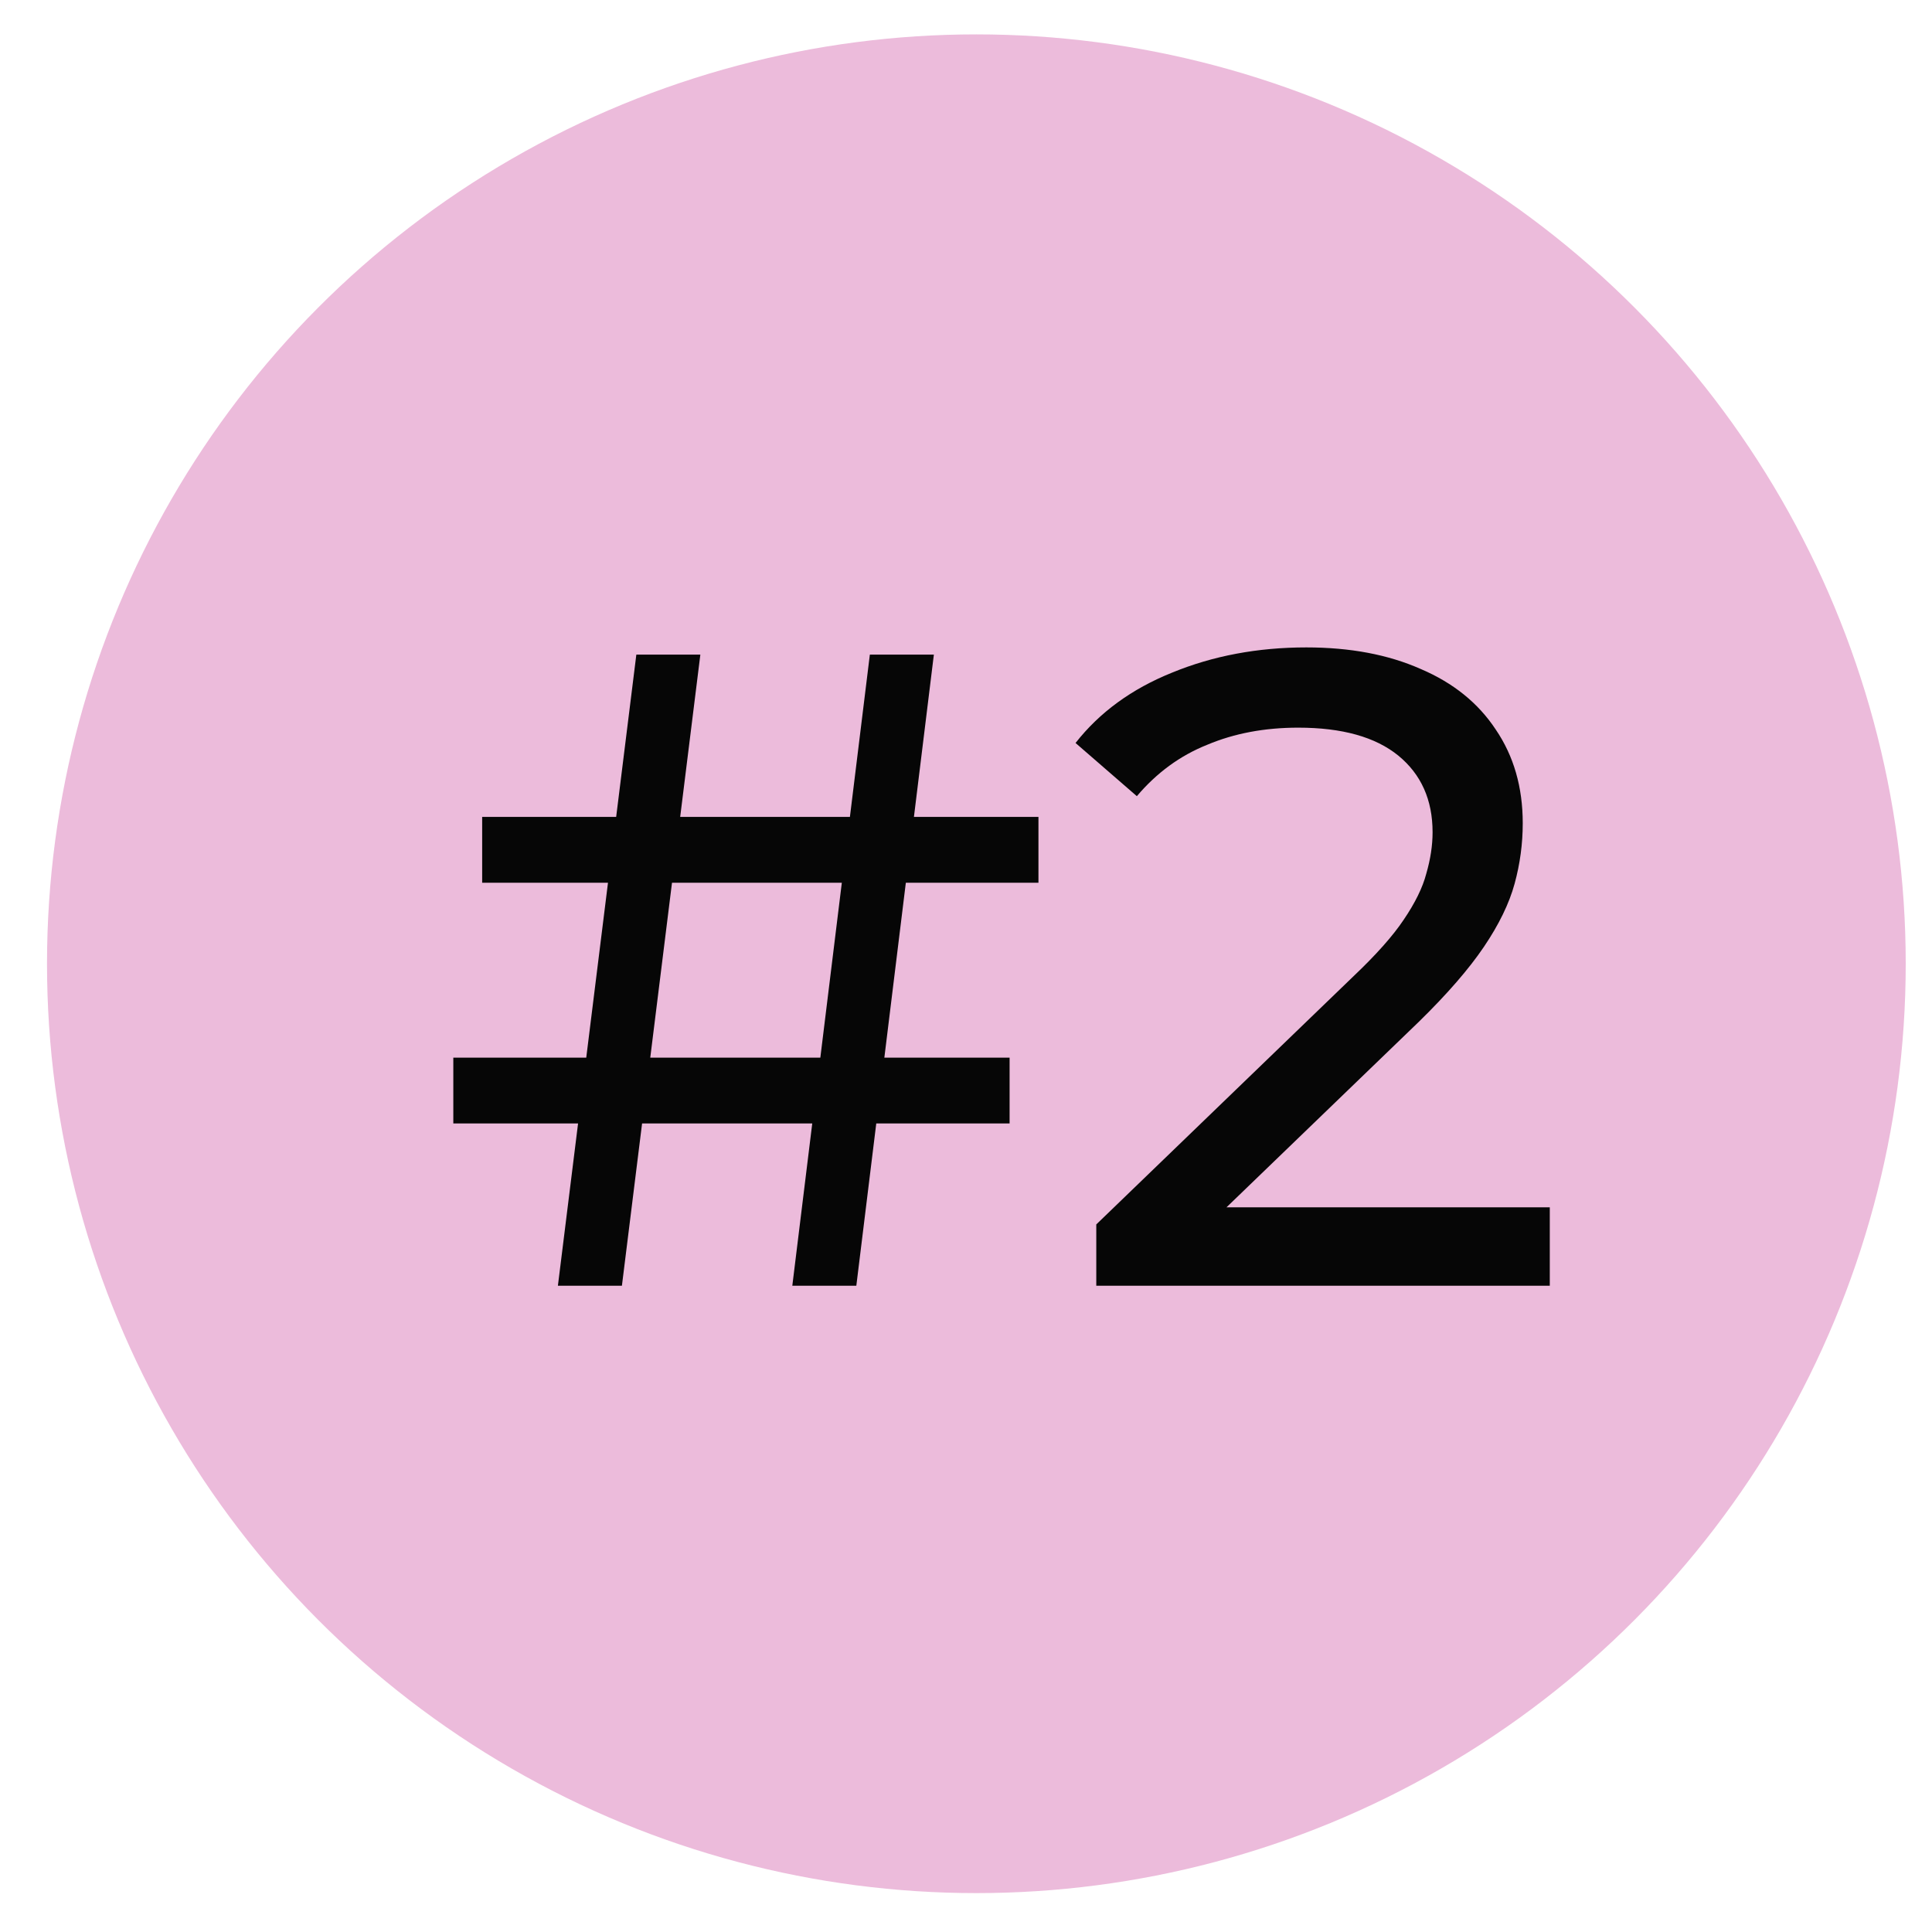
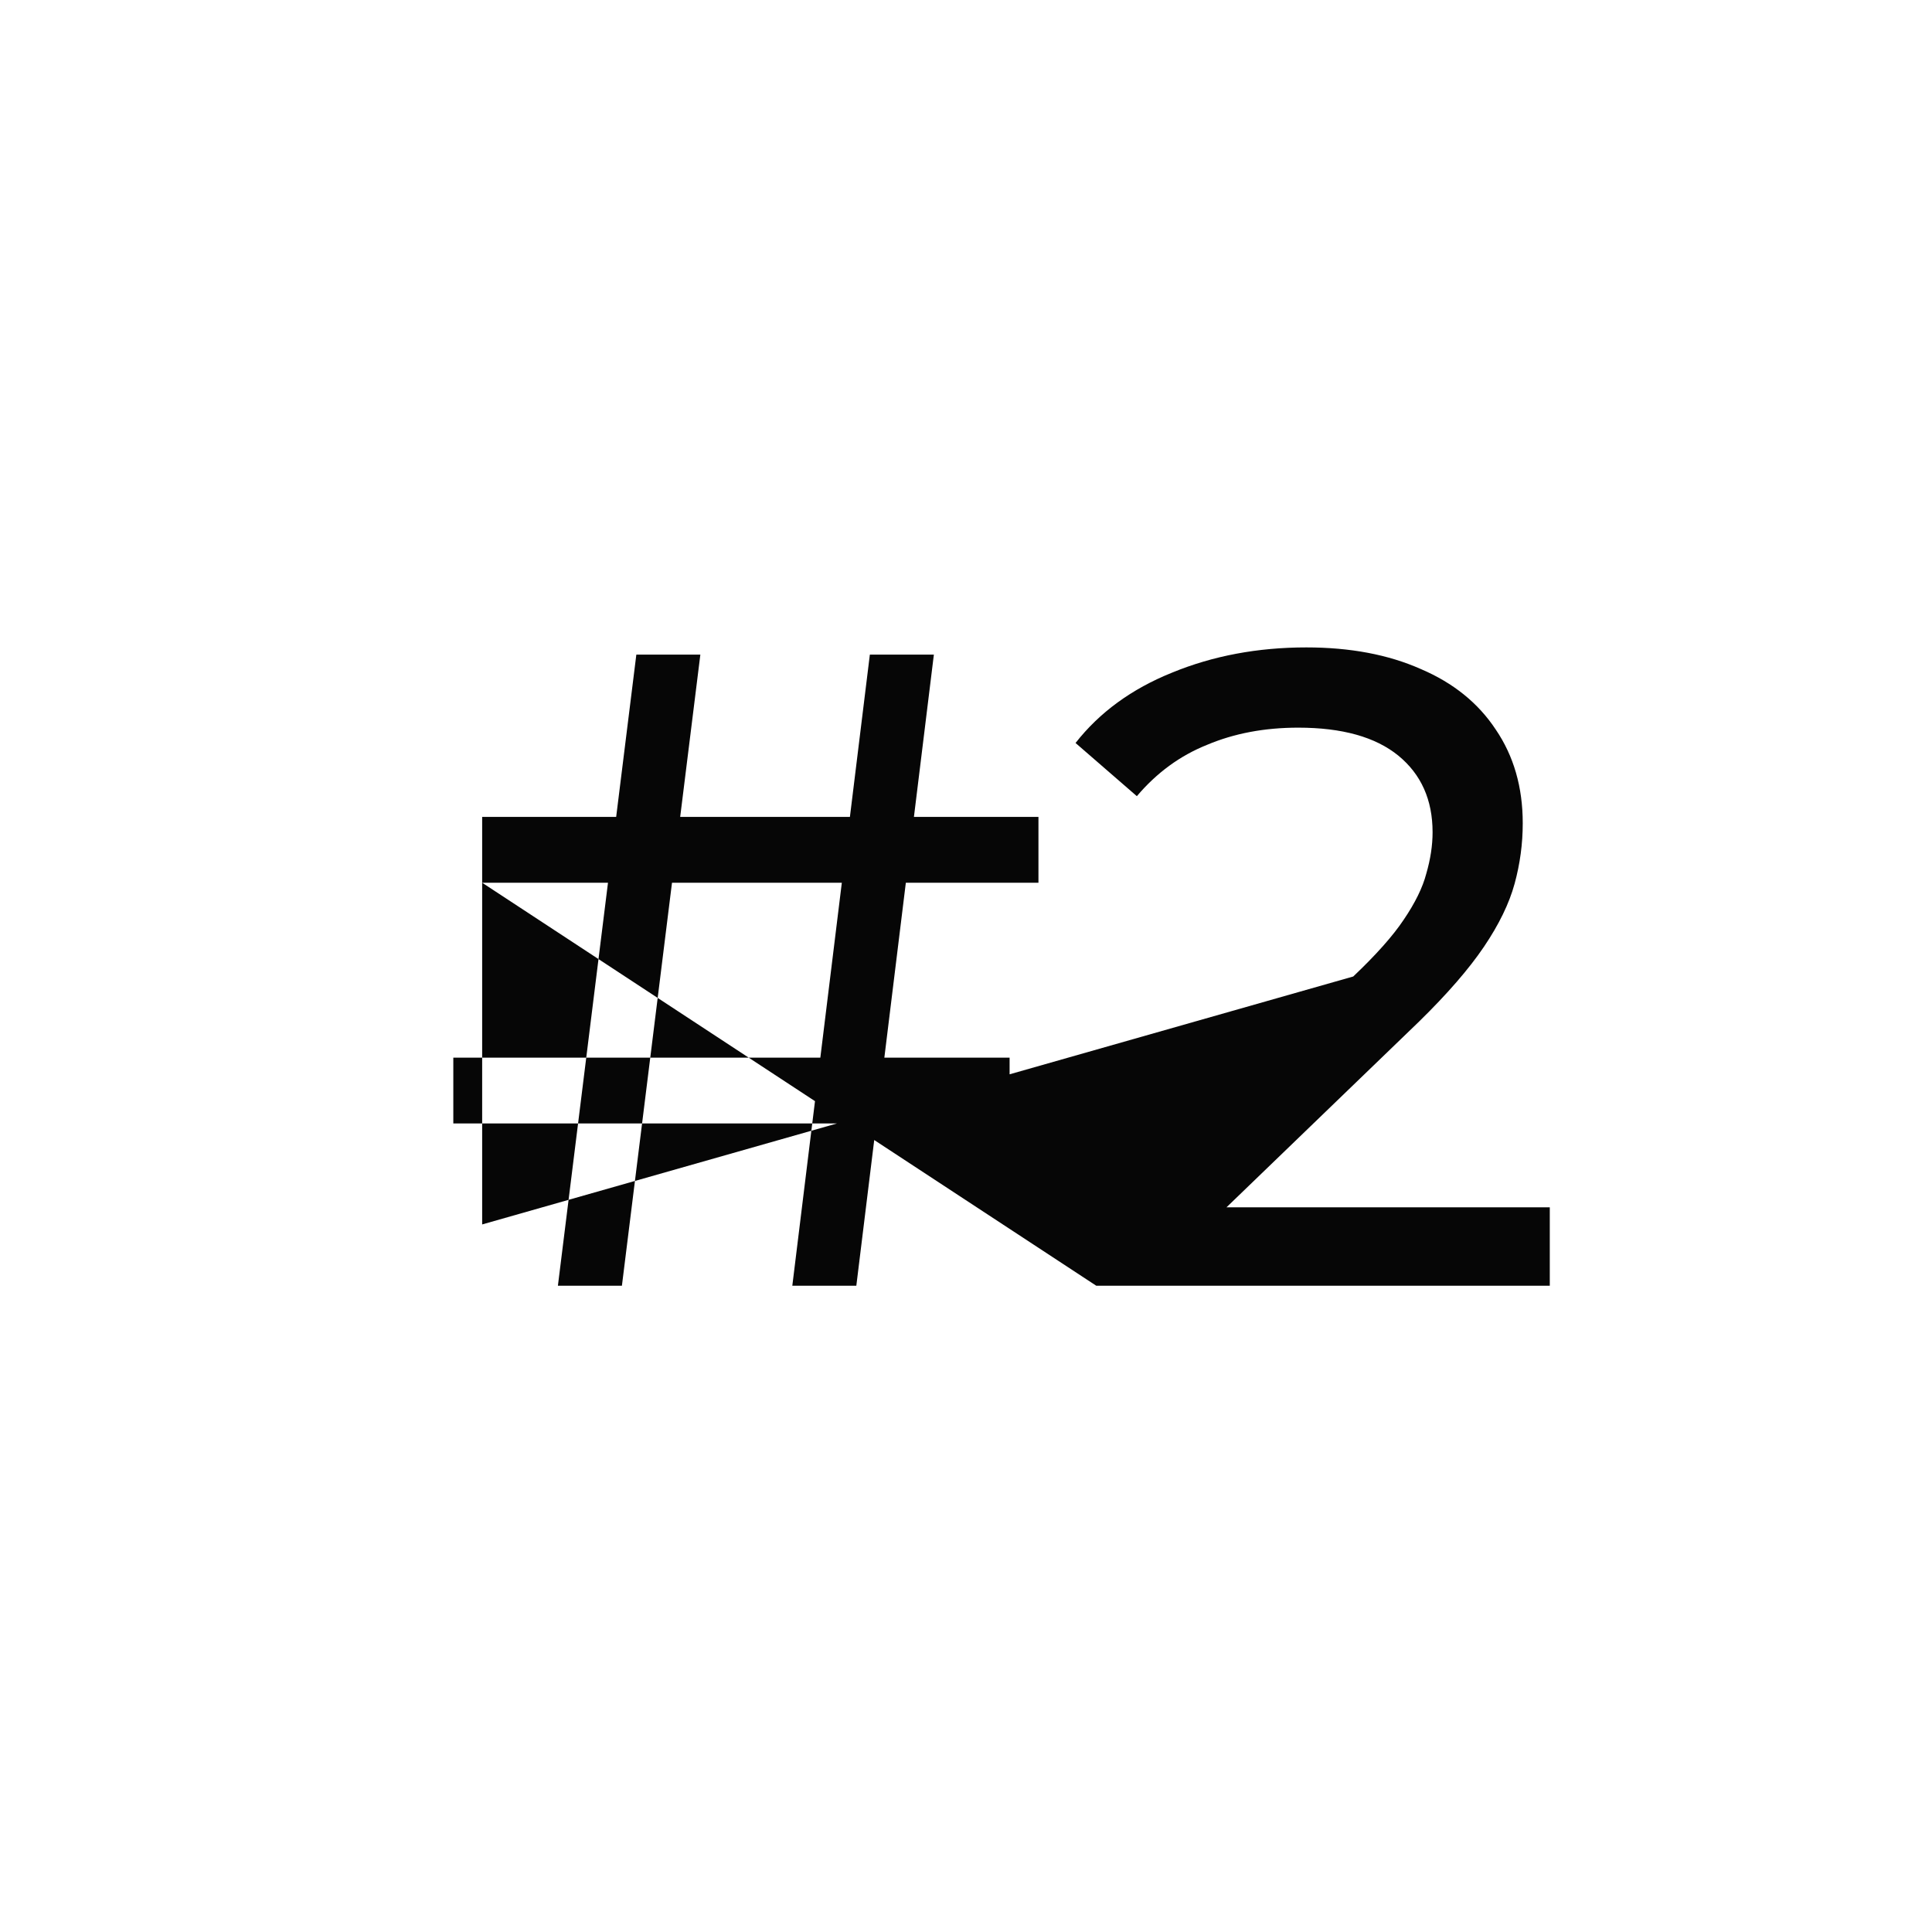
<svg xmlns="http://www.w3.org/2000/svg" width="30" height="30" viewBox="0 0 30 30" fill="none">
-   <circle cx="15.161" cy="14.965" r="14.431" fill="#ECBBDB" />
-   <path d="M12.303 19.965L13.507 10.165H14.501L13.297 19.965H12.303ZM7.039 17.445V16.423H15.677V17.445H7.039ZM8.663 19.965L9.881 10.165H10.875L9.657 19.965H8.663ZM7.487 13.707V12.685H16.125V13.707H7.487ZM17.023 19.965V19.013L21.013 15.163C21.367 14.827 21.629 14.533 21.797 14.281C21.974 14.02 22.091 13.782 22.147 13.567C22.212 13.343 22.245 13.129 22.245 12.923C22.245 12.419 22.067 12.023 21.713 11.733C21.358 11.444 20.84 11.299 20.159 11.299C19.636 11.299 19.165 11.388 18.745 11.565C18.325 11.733 17.961 11.999 17.653 12.363L16.701 11.537C17.074 11.061 17.573 10.697 18.199 10.445C18.833 10.184 19.529 10.053 20.285 10.053C20.966 10.053 21.559 10.165 22.063 10.389C22.567 10.604 22.954 10.917 23.225 11.327C23.505 11.738 23.645 12.223 23.645 12.783C23.645 13.101 23.603 13.413 23.519 13.721C23.435 14.029 23.276 14.356 23.043 14.701C22.809 15.047 22.473 15.434 22.035 15.863L18.479 19.293L18.143 18.747H24.065V19.965H17.023Z" fill="#060606" />
+   <path d="M12.303 19.965L13.507 10.165H14.501L13.297 19.965H12.303ZM7.039 17.445V16.423H15.677V17.445H7.039ZM8.663 19.965L9.881 10.165H10.875L9.657 19.965H8.663ZM7.487 13.707V12.685H16.125V13.707H7.487ZV19.013L21.013 15.163C21.367 14.827 21.629 14.533 21.797 14.281C21.974 14.02 22.091 13.782 22.147 13.567C22.212 13.343 22.245 13.129 22.245 12.923C22.245 12.419 22.067 12.023 21.713 11.733C21.358 11.444 20.84 11.299 20.159 11.299C19.636 11.299 19.165 11.388 18.745 11.565C18.325 11.733 17.961 11.999 17.653 12.363L16.701 11.537C17.074 11.061 17.573 10.697 18.199 10.445C18.833 10.184 19.529 10.053 20.285 10.053C20.966 10.053 21.559 10.165 22.063 10.389C22.567 10.604 22.954 10.917 23.225 11.327C23.505 11.738 23.645 12.223 23.645 12.783C23.645 13.101 23.603 13.413 23.519 13.721C23.435 14.029 23.276 14.356 23.043 14.701C22.809 15.047 22.473 15.434 22.035 15.863L18.479 19.293L18.143 18.747H24.065V19.965H17.023Z" fill="#060606" />
</svg>